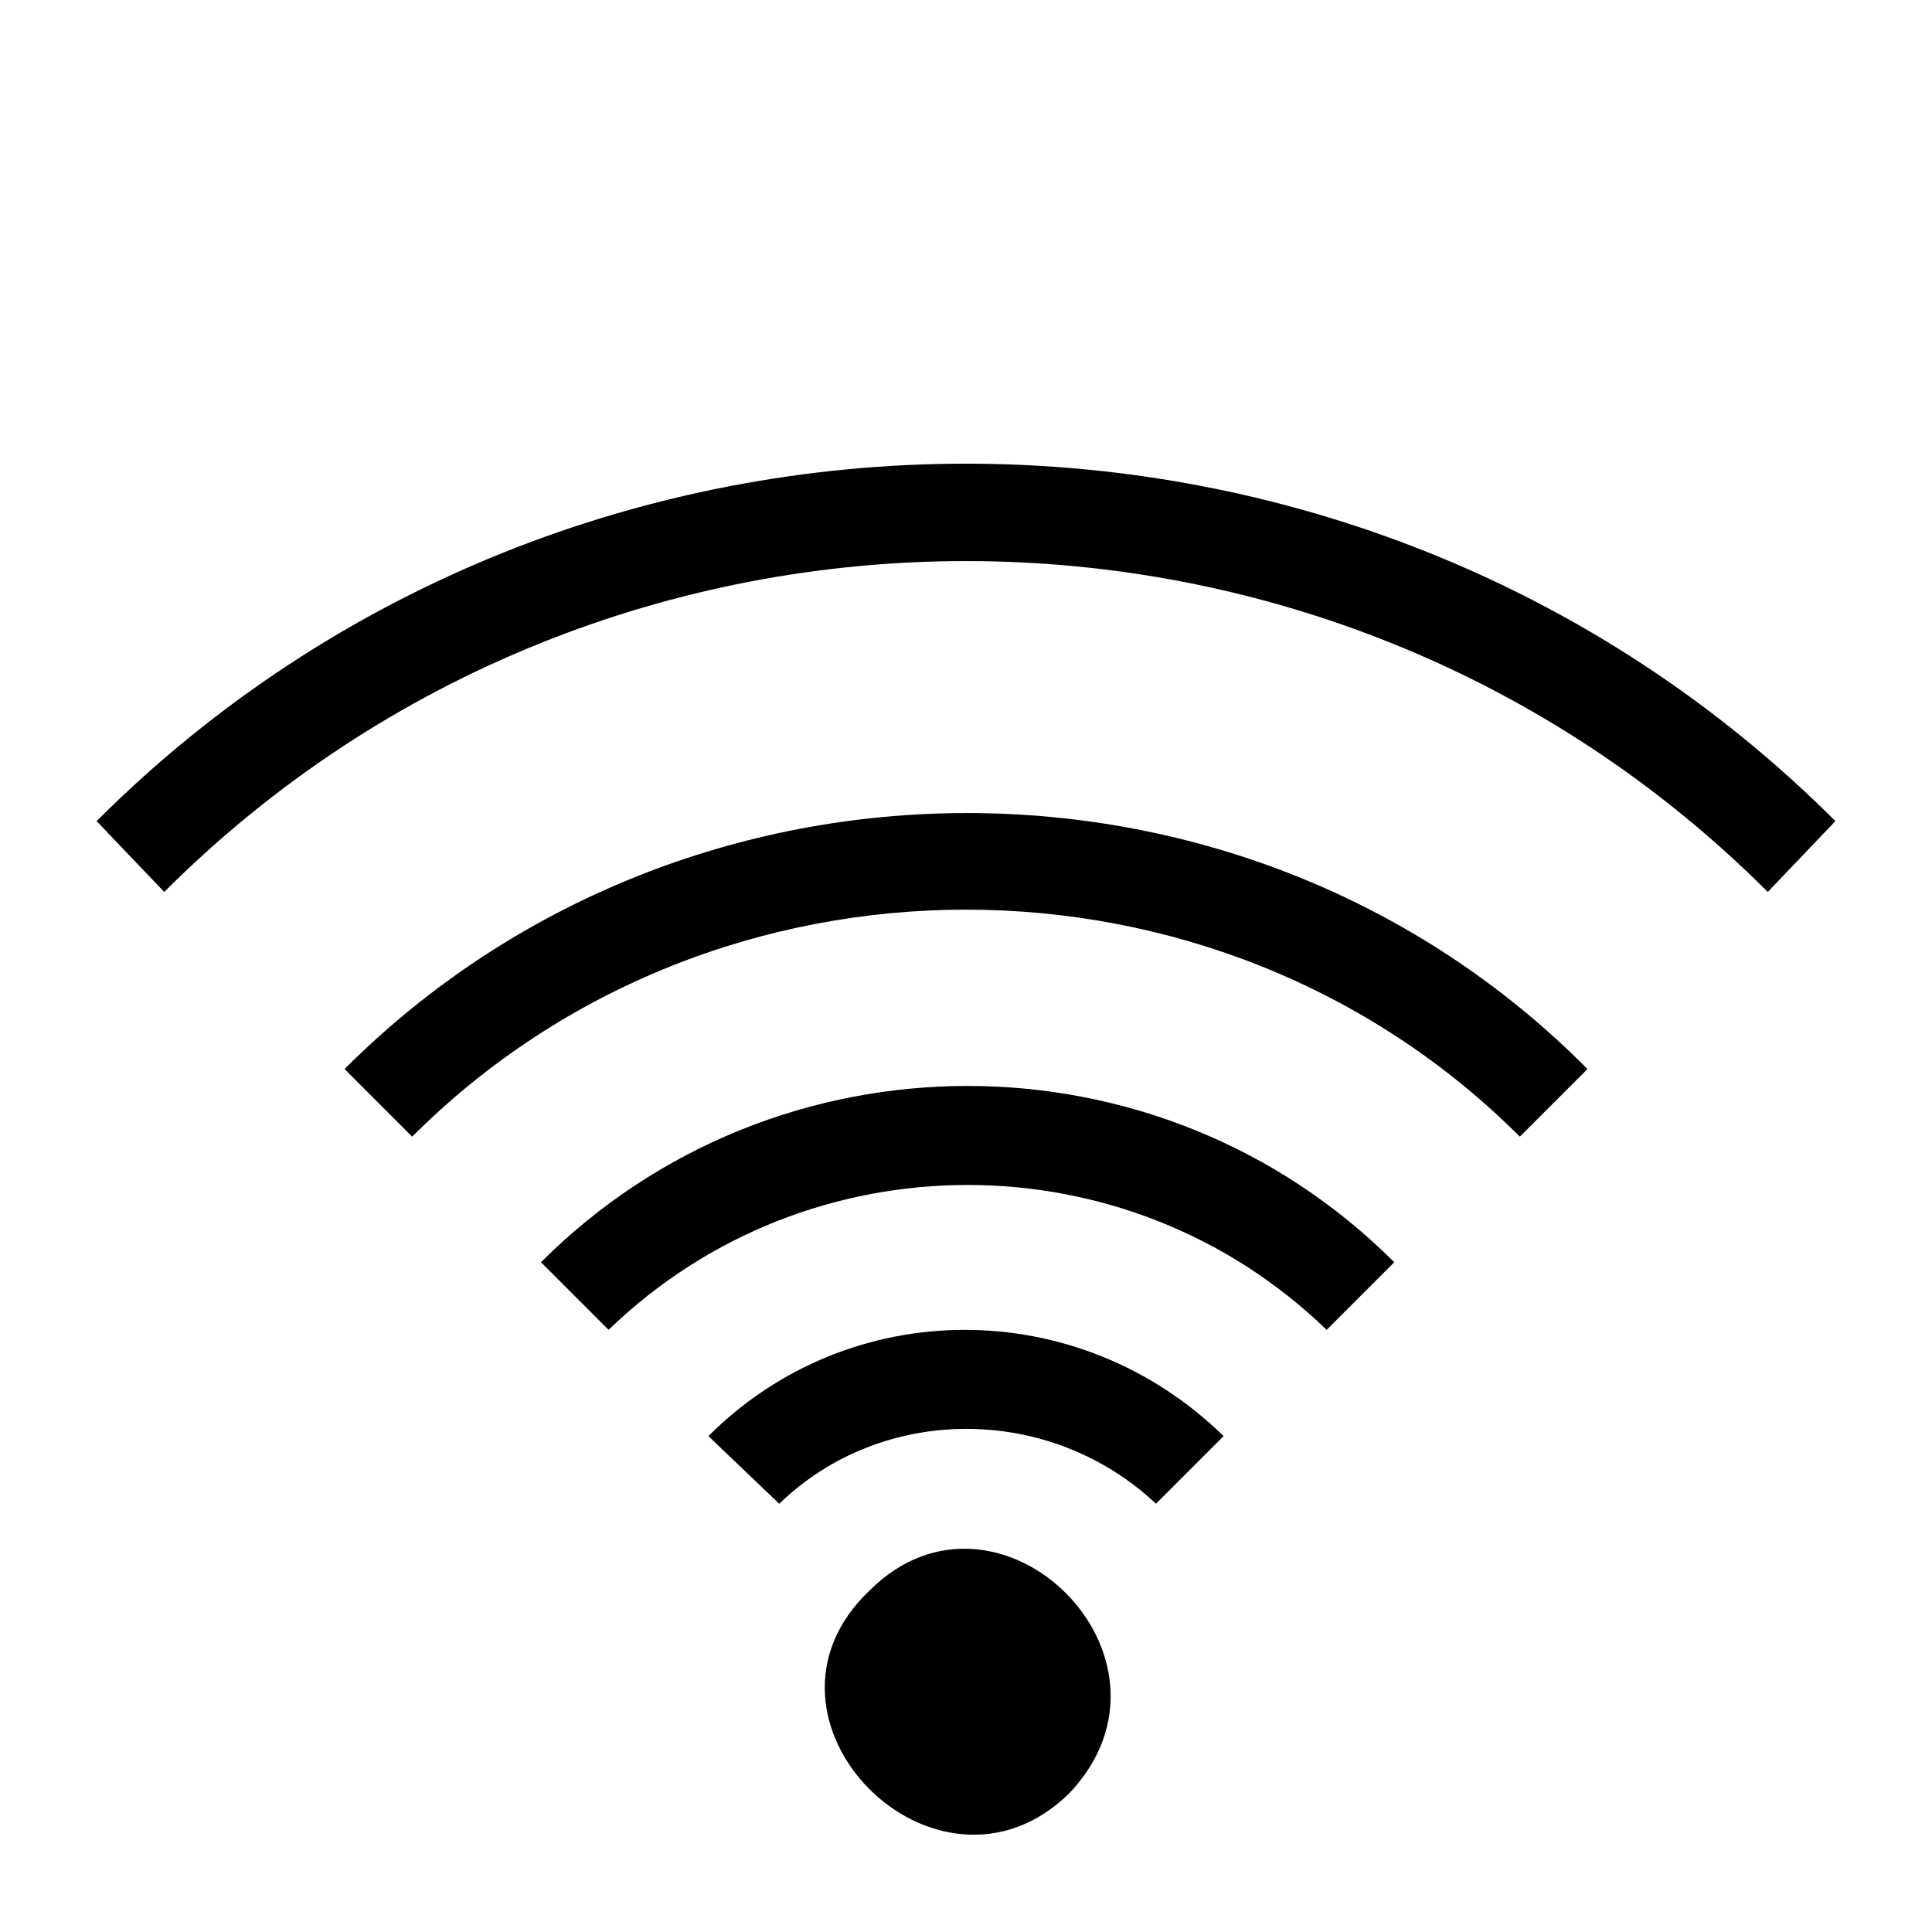
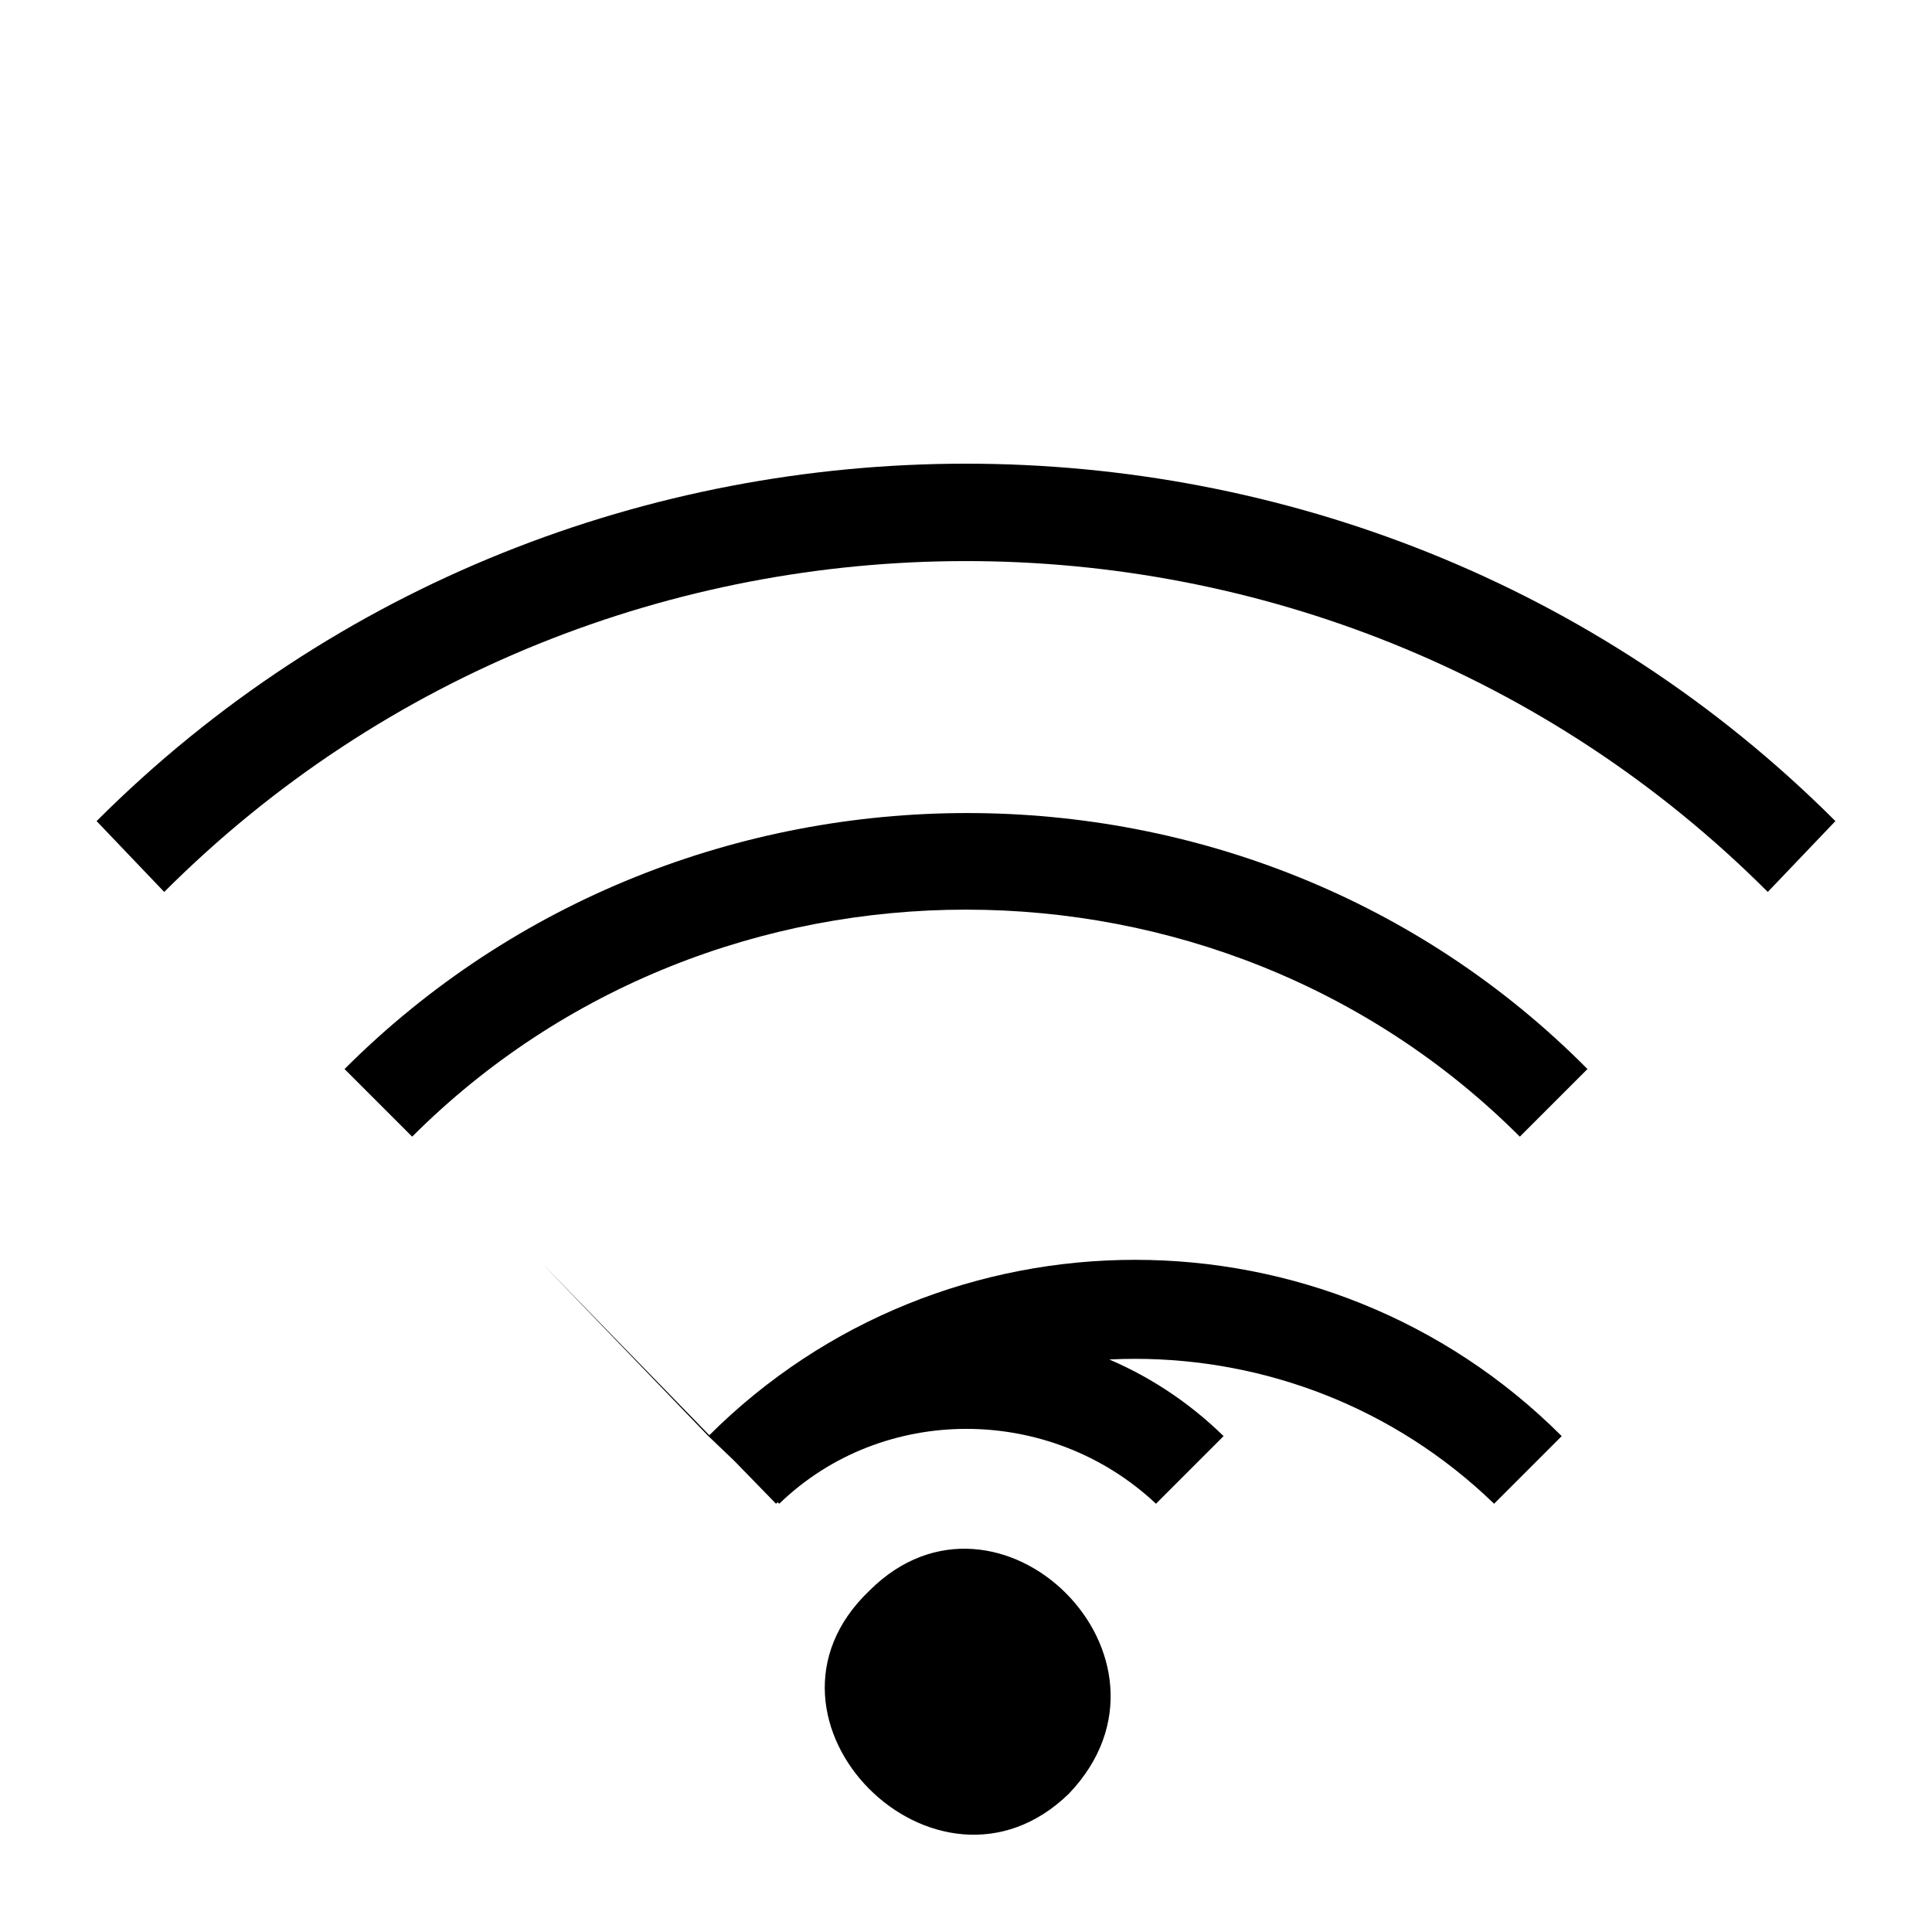
<svg xmlns="http://www.w3.org/2000/svg" version="1.1" id="Layer_1" x="0px" y="0px" viewBox="0 0 60 60" style="enable-background:new 0 0 60 60;">
  <g>
-     <path d="M10.7,33.2c10.6-10.6,28.1-10.6,38.6,0l-2.1,2.1c-9.4-9.4-25-9.4-34.4,0C12.8,35.3,10.7,33.2,10.7,33.2z M54.9,27.7&#13;&#10;  C41.2,14,18.8,14,5.1,27.7L3,25.5c14.8-14.8,39.2-14.8,54,0L54.9,27.7L54.9,27.7z M22,44.6c4.4-4.4,11.5-4.4,16,0l-2.1,2.1&#13;&#10;  c-3.3-3.1-8.5-3.1-11.7,0L22,44.6L22,44.6z M16.8,39.2c7.3-7.3,19.2-7.3,26.5,0l-2.1,2.1c-6.2-6-16.1-6-22.3,0L16.8,39.2L16.8,39.2&#13;&#10;  z M27,49.4c4-4,10.2,2.1,6.2,6.3C29.1,59.7,22.8,53.4,27,49.4z" />
+     <path d="M10.7,33.2c10.6-10.6,28.1-10.6,38.6,0l-2.1,2.1c-9.4-9.4-25-9.4-34.4,0C12.8,35.3,10.7,33.2,10.7,33.2z M54.9,27.7&#13;&#10;  C41.2,14,18.8,14,5.1,27.7L3,25.5c14.8-14.8,39.2-14.8,54,0L54.9,27.7L54.9,27.7z M22,44.6c4.4-4.4,11.5-4.4,16,0l-2.1,2.1&#13;&#10;  c-3.3-3.1-8.5-3.1-11.7,0L22,44.6L22,44.6z c7.3-7.3,19.2-7.3,26.5,0l-2.1,2.1c-6.2-6-16.1-6-22.3,0L16.8,39.2L16.8,39.2&#13;&#10;  z M27,49.4c4-4,10.2,2.1,6.2,6.3C29.1,59.7,22.8,53.4,27,49.4z" />
  </g>
</svg>